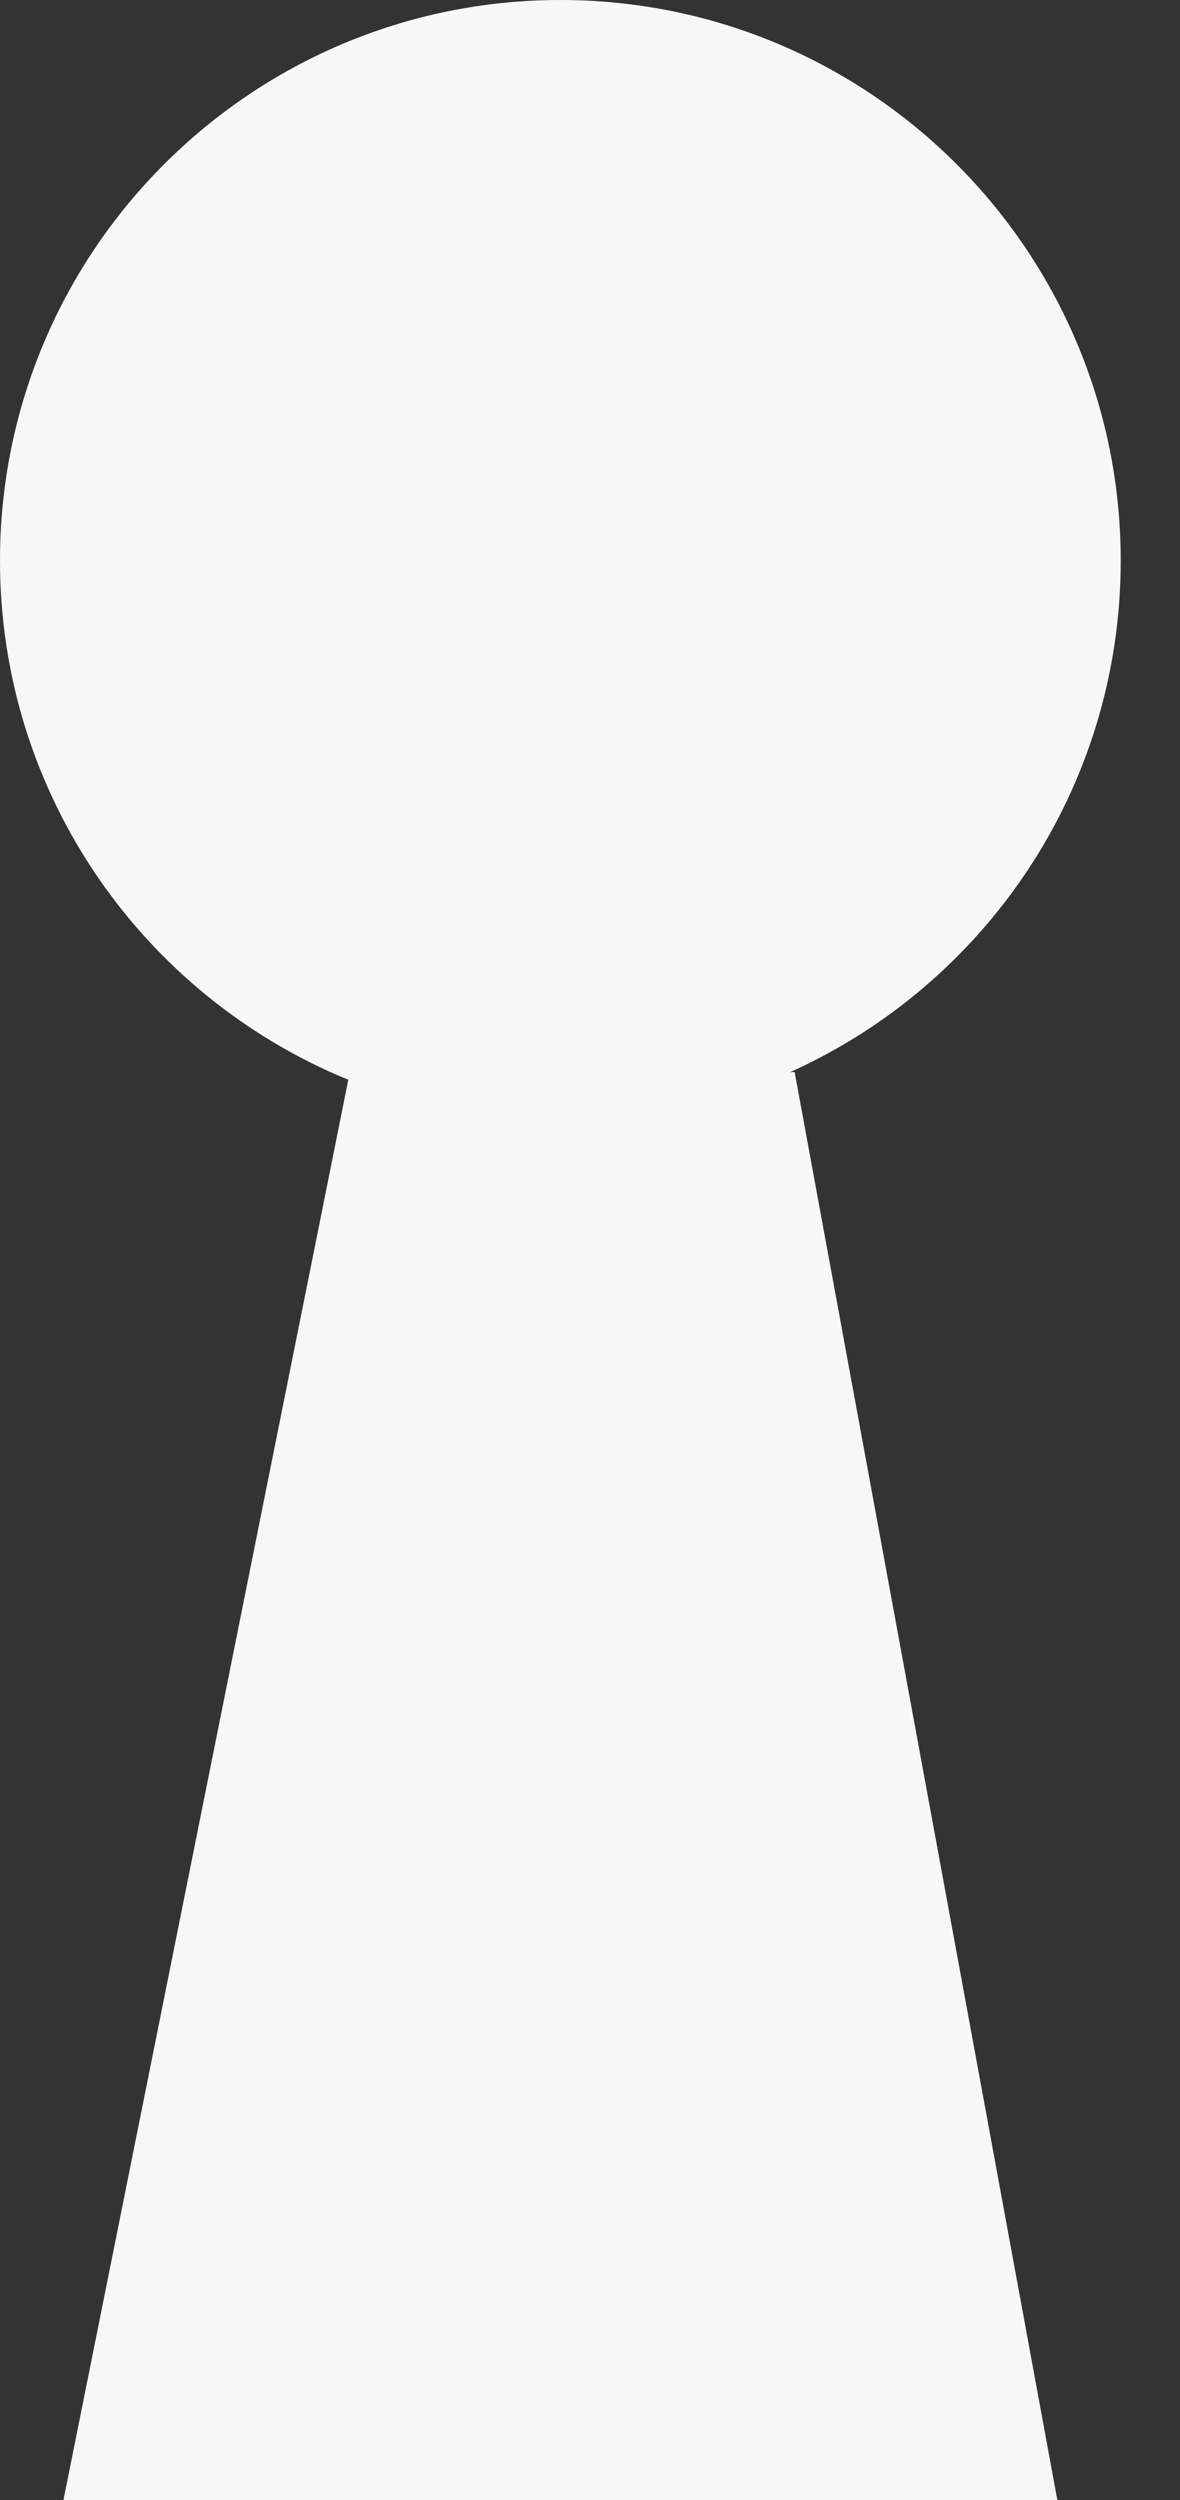
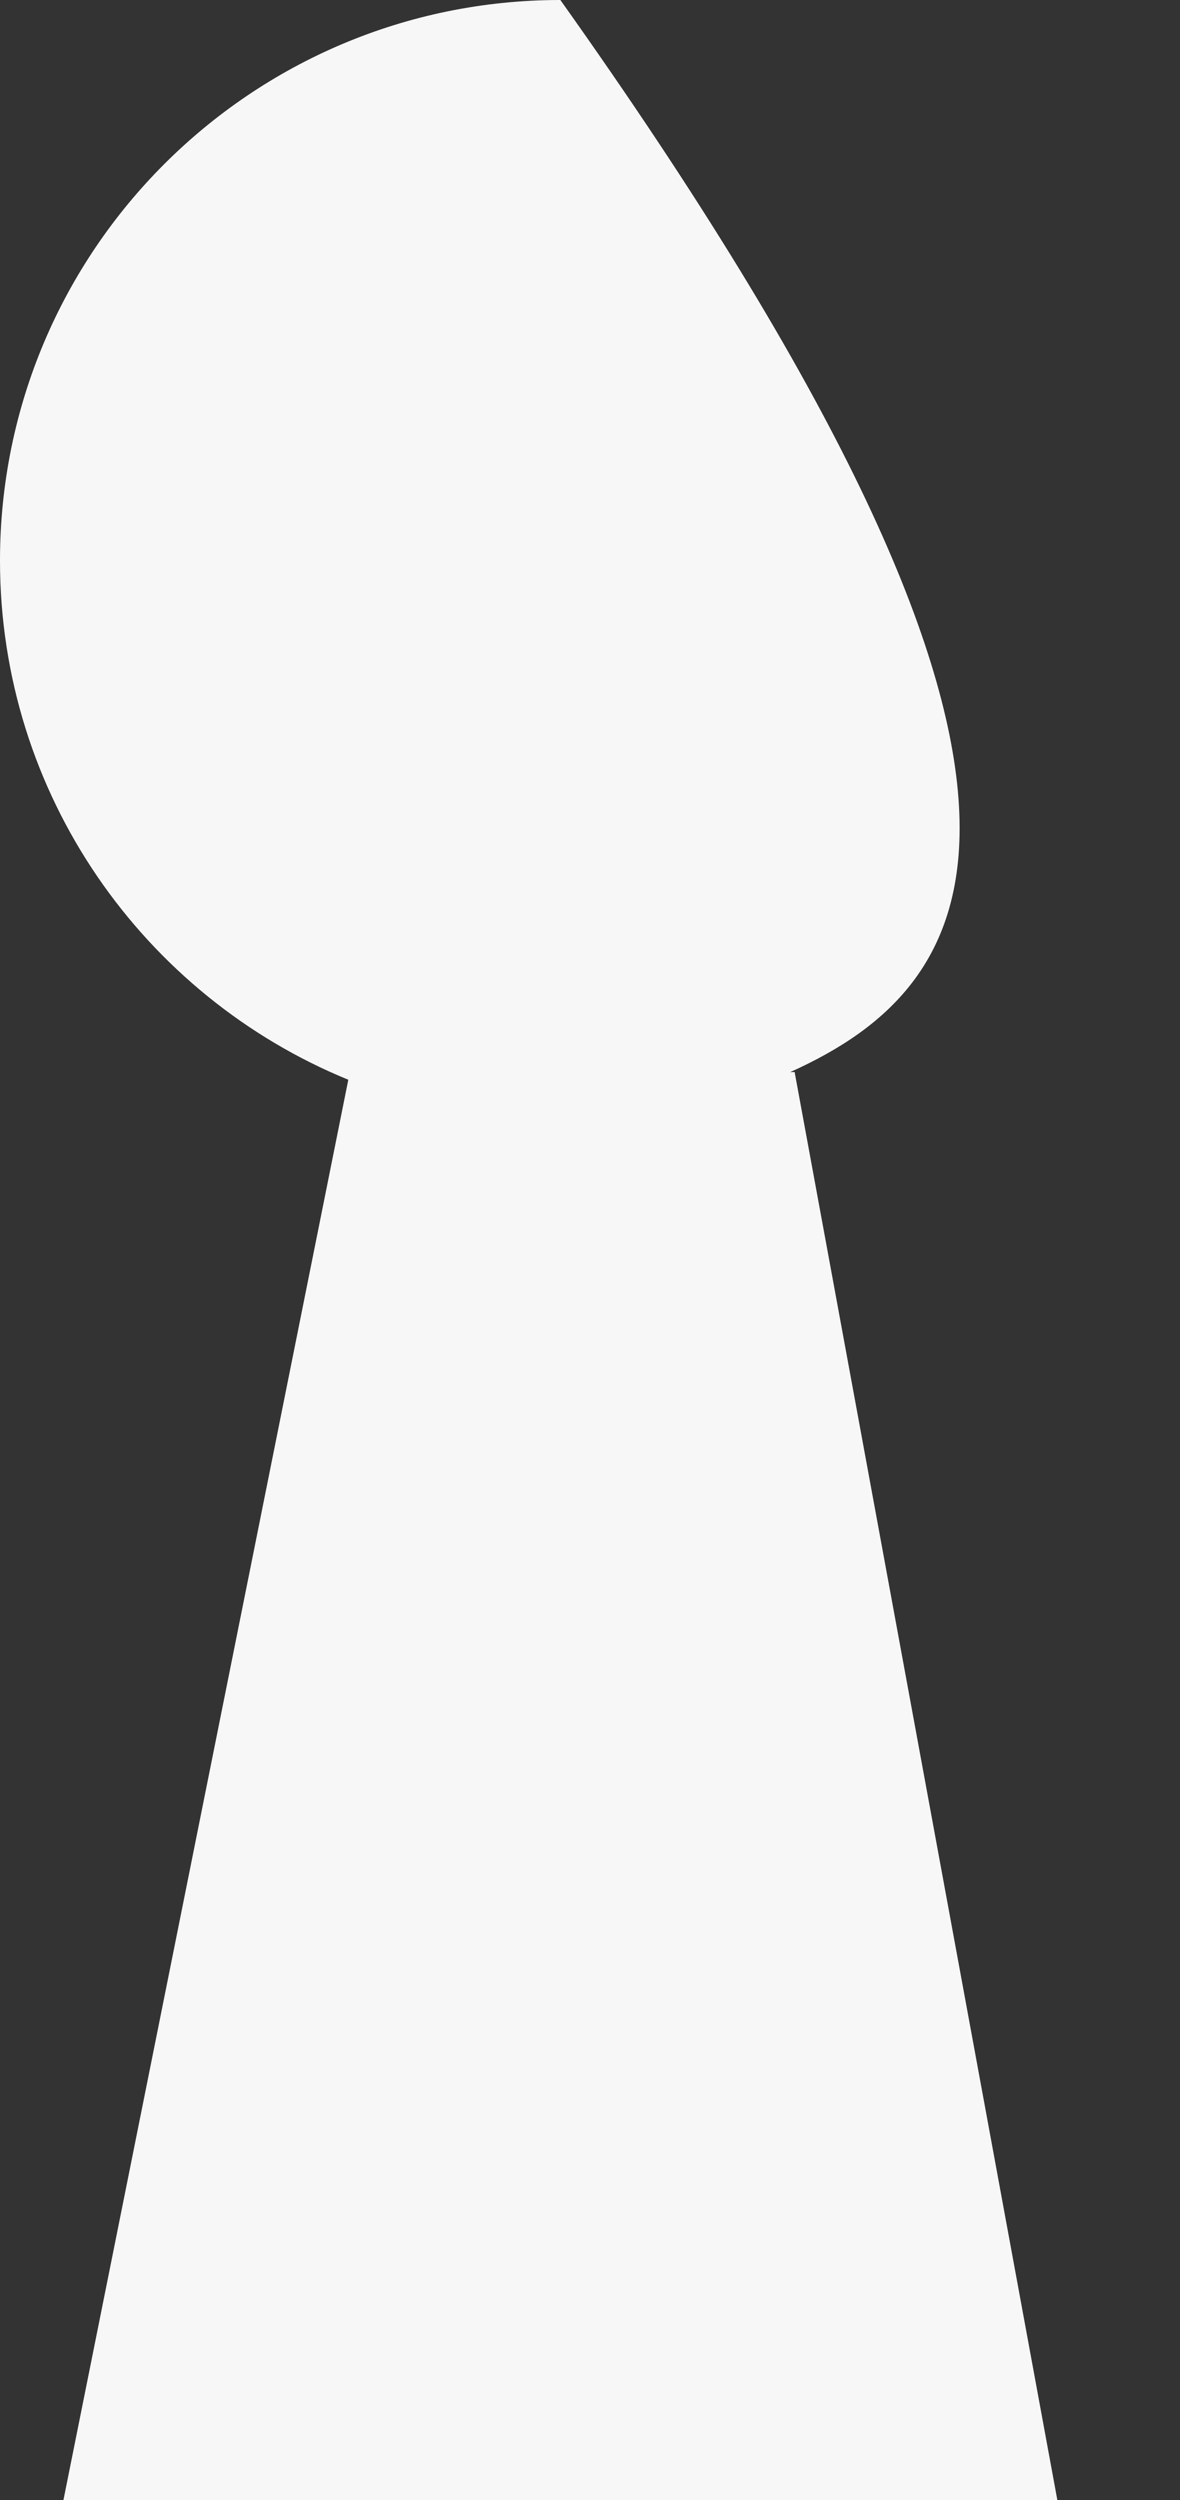
<svg xmlns="http://www.w3.org/2000/svg" width="17" height="36" viewBox="0 0 17 36" fill="none">
  <rect x="0" y="0" width="17" height="36" fill="#333333" stroke="none" />
-   <path d="M11.448 15.437L15.233 36H0.914L5.018 15.548C2.075 14.344 0 11.451 0 8.073C0 3.614 3.615 0 8.073 0C12.532 0 16.146 3.614 16.146 8.073C16.146 11.352 14.192 14.174 11.384 15.438L11.448 15.437Z" fill="#F7F7F7" />
+   <path d="M11.448 15.437L15.233 36H0.914L5.018 15.548C2.075 14.344 0 11.451 0 8.073C0 3.614 3.615 0 8.073 0C16.146 11.352 14.192 14.174 11.384 15.438L11.448 15.437Z" fill="#F7F7F7" />
</svg>